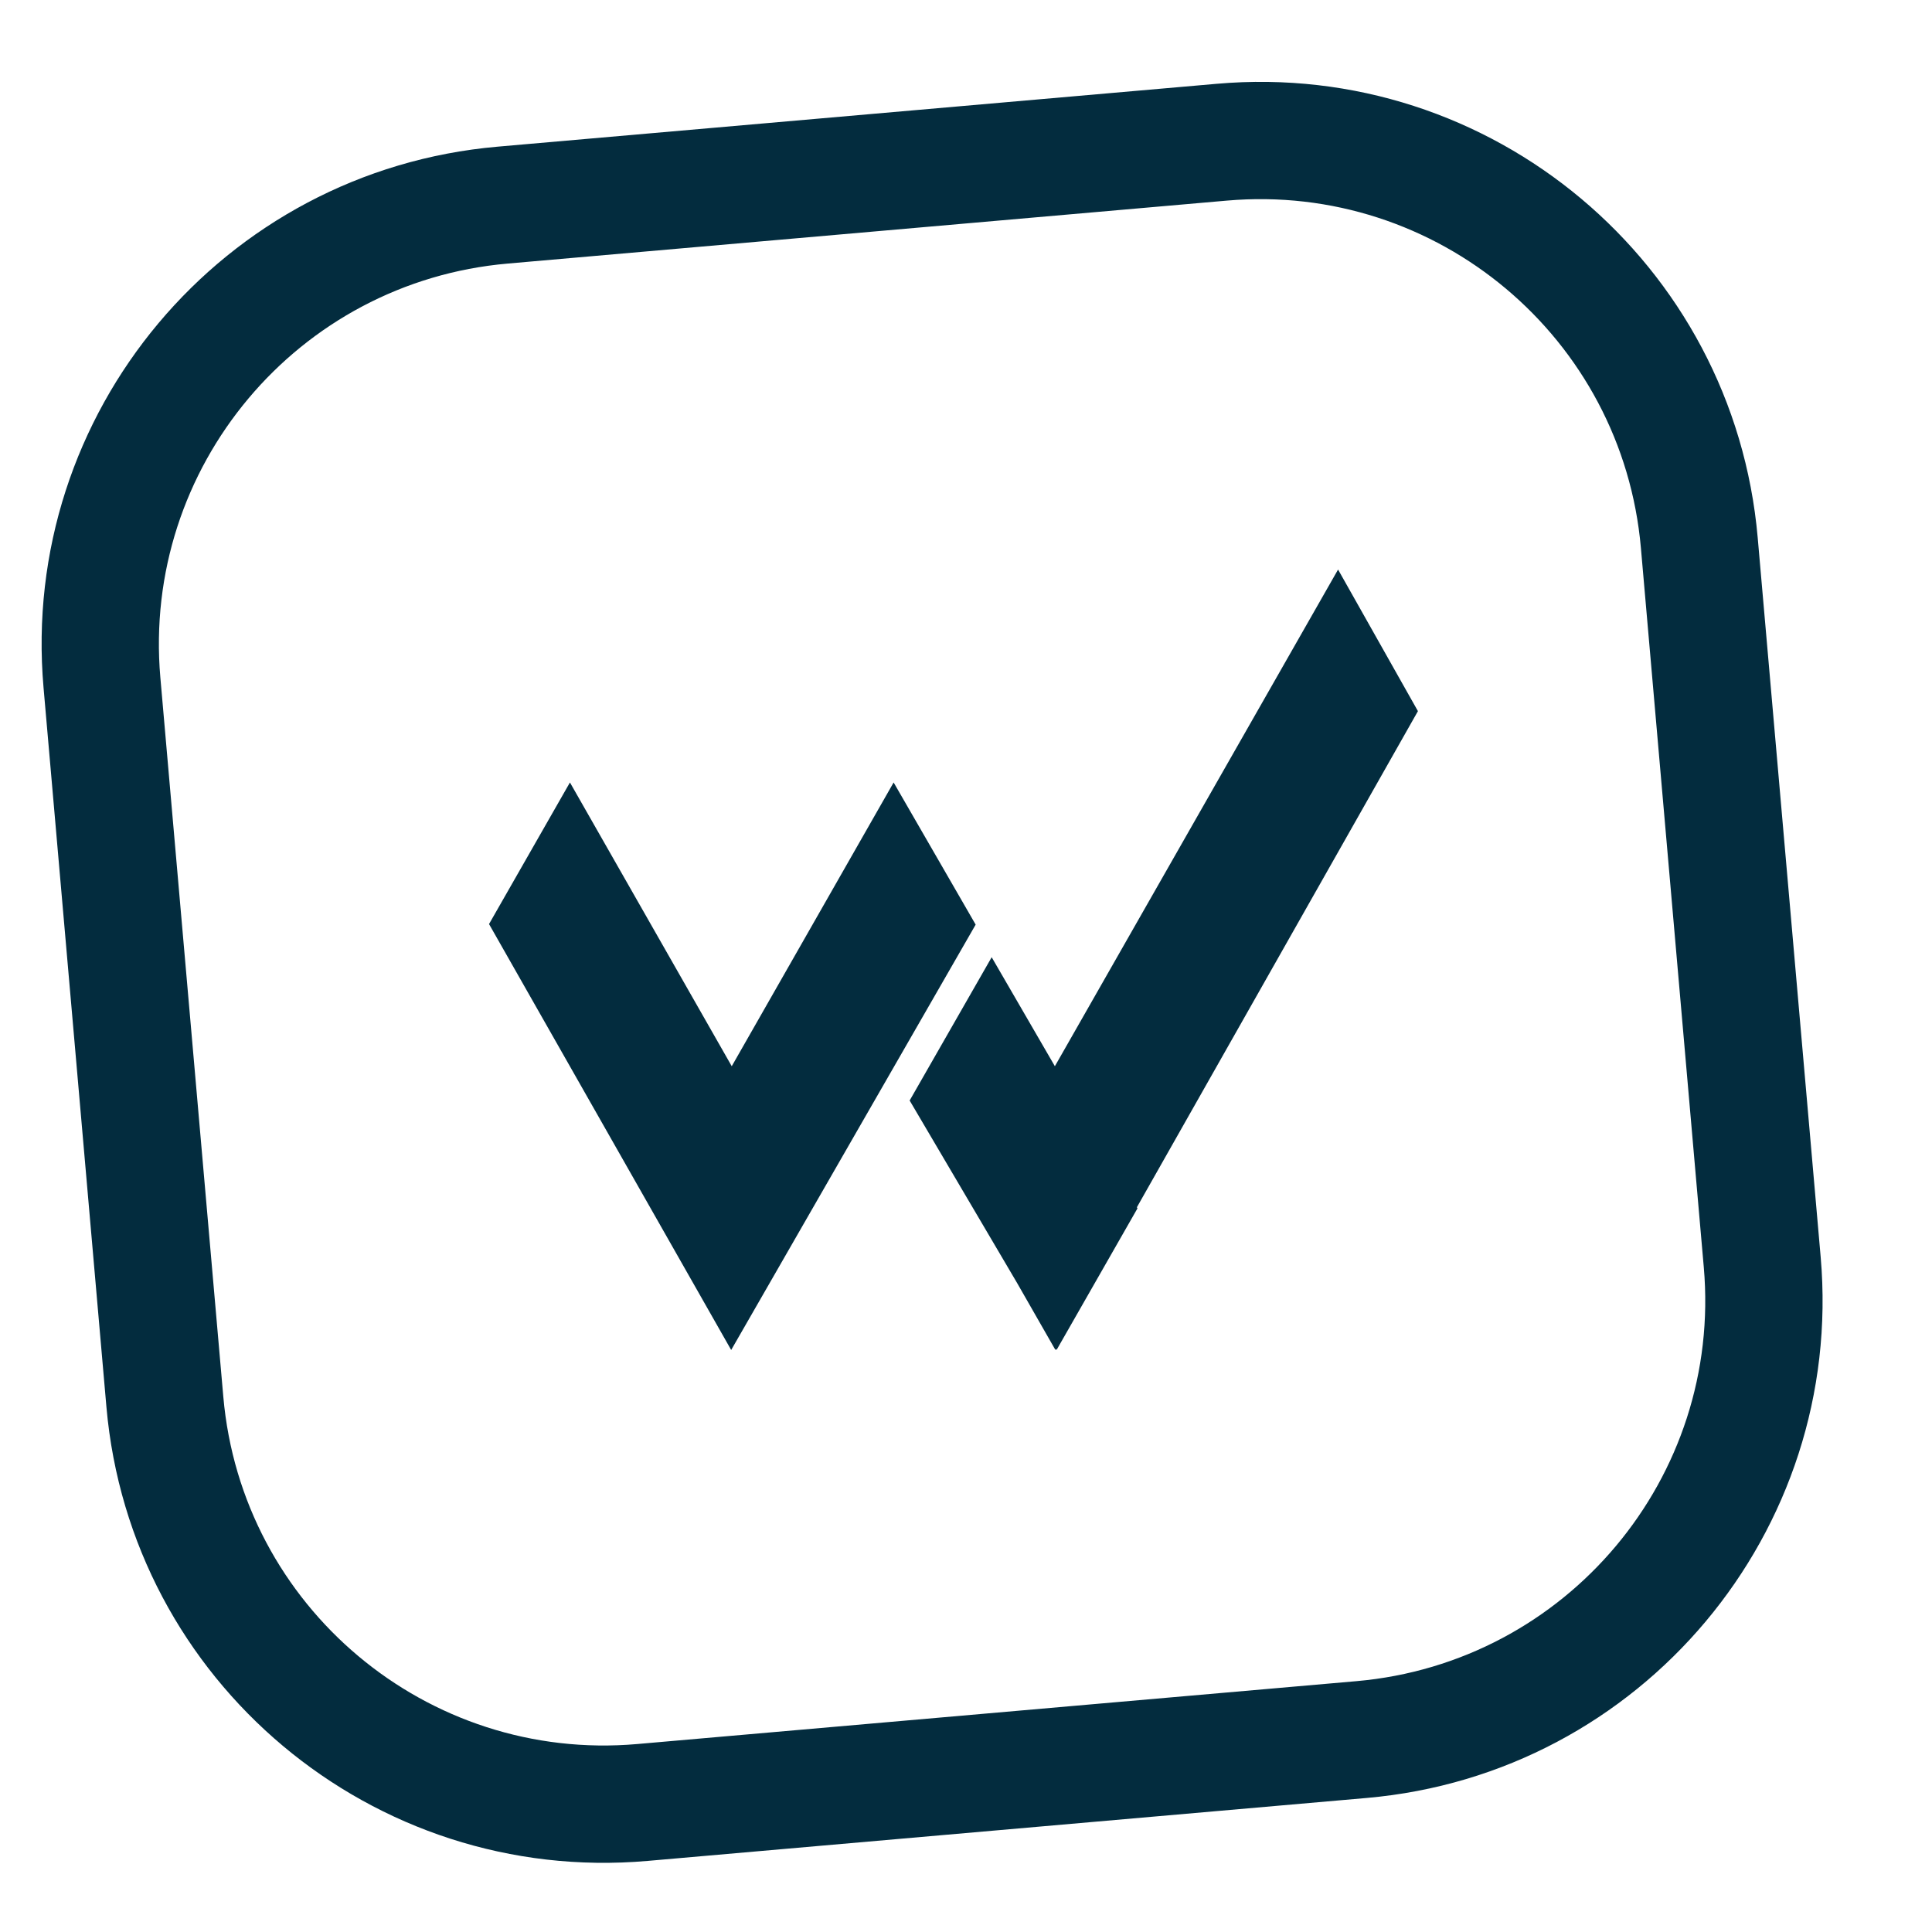
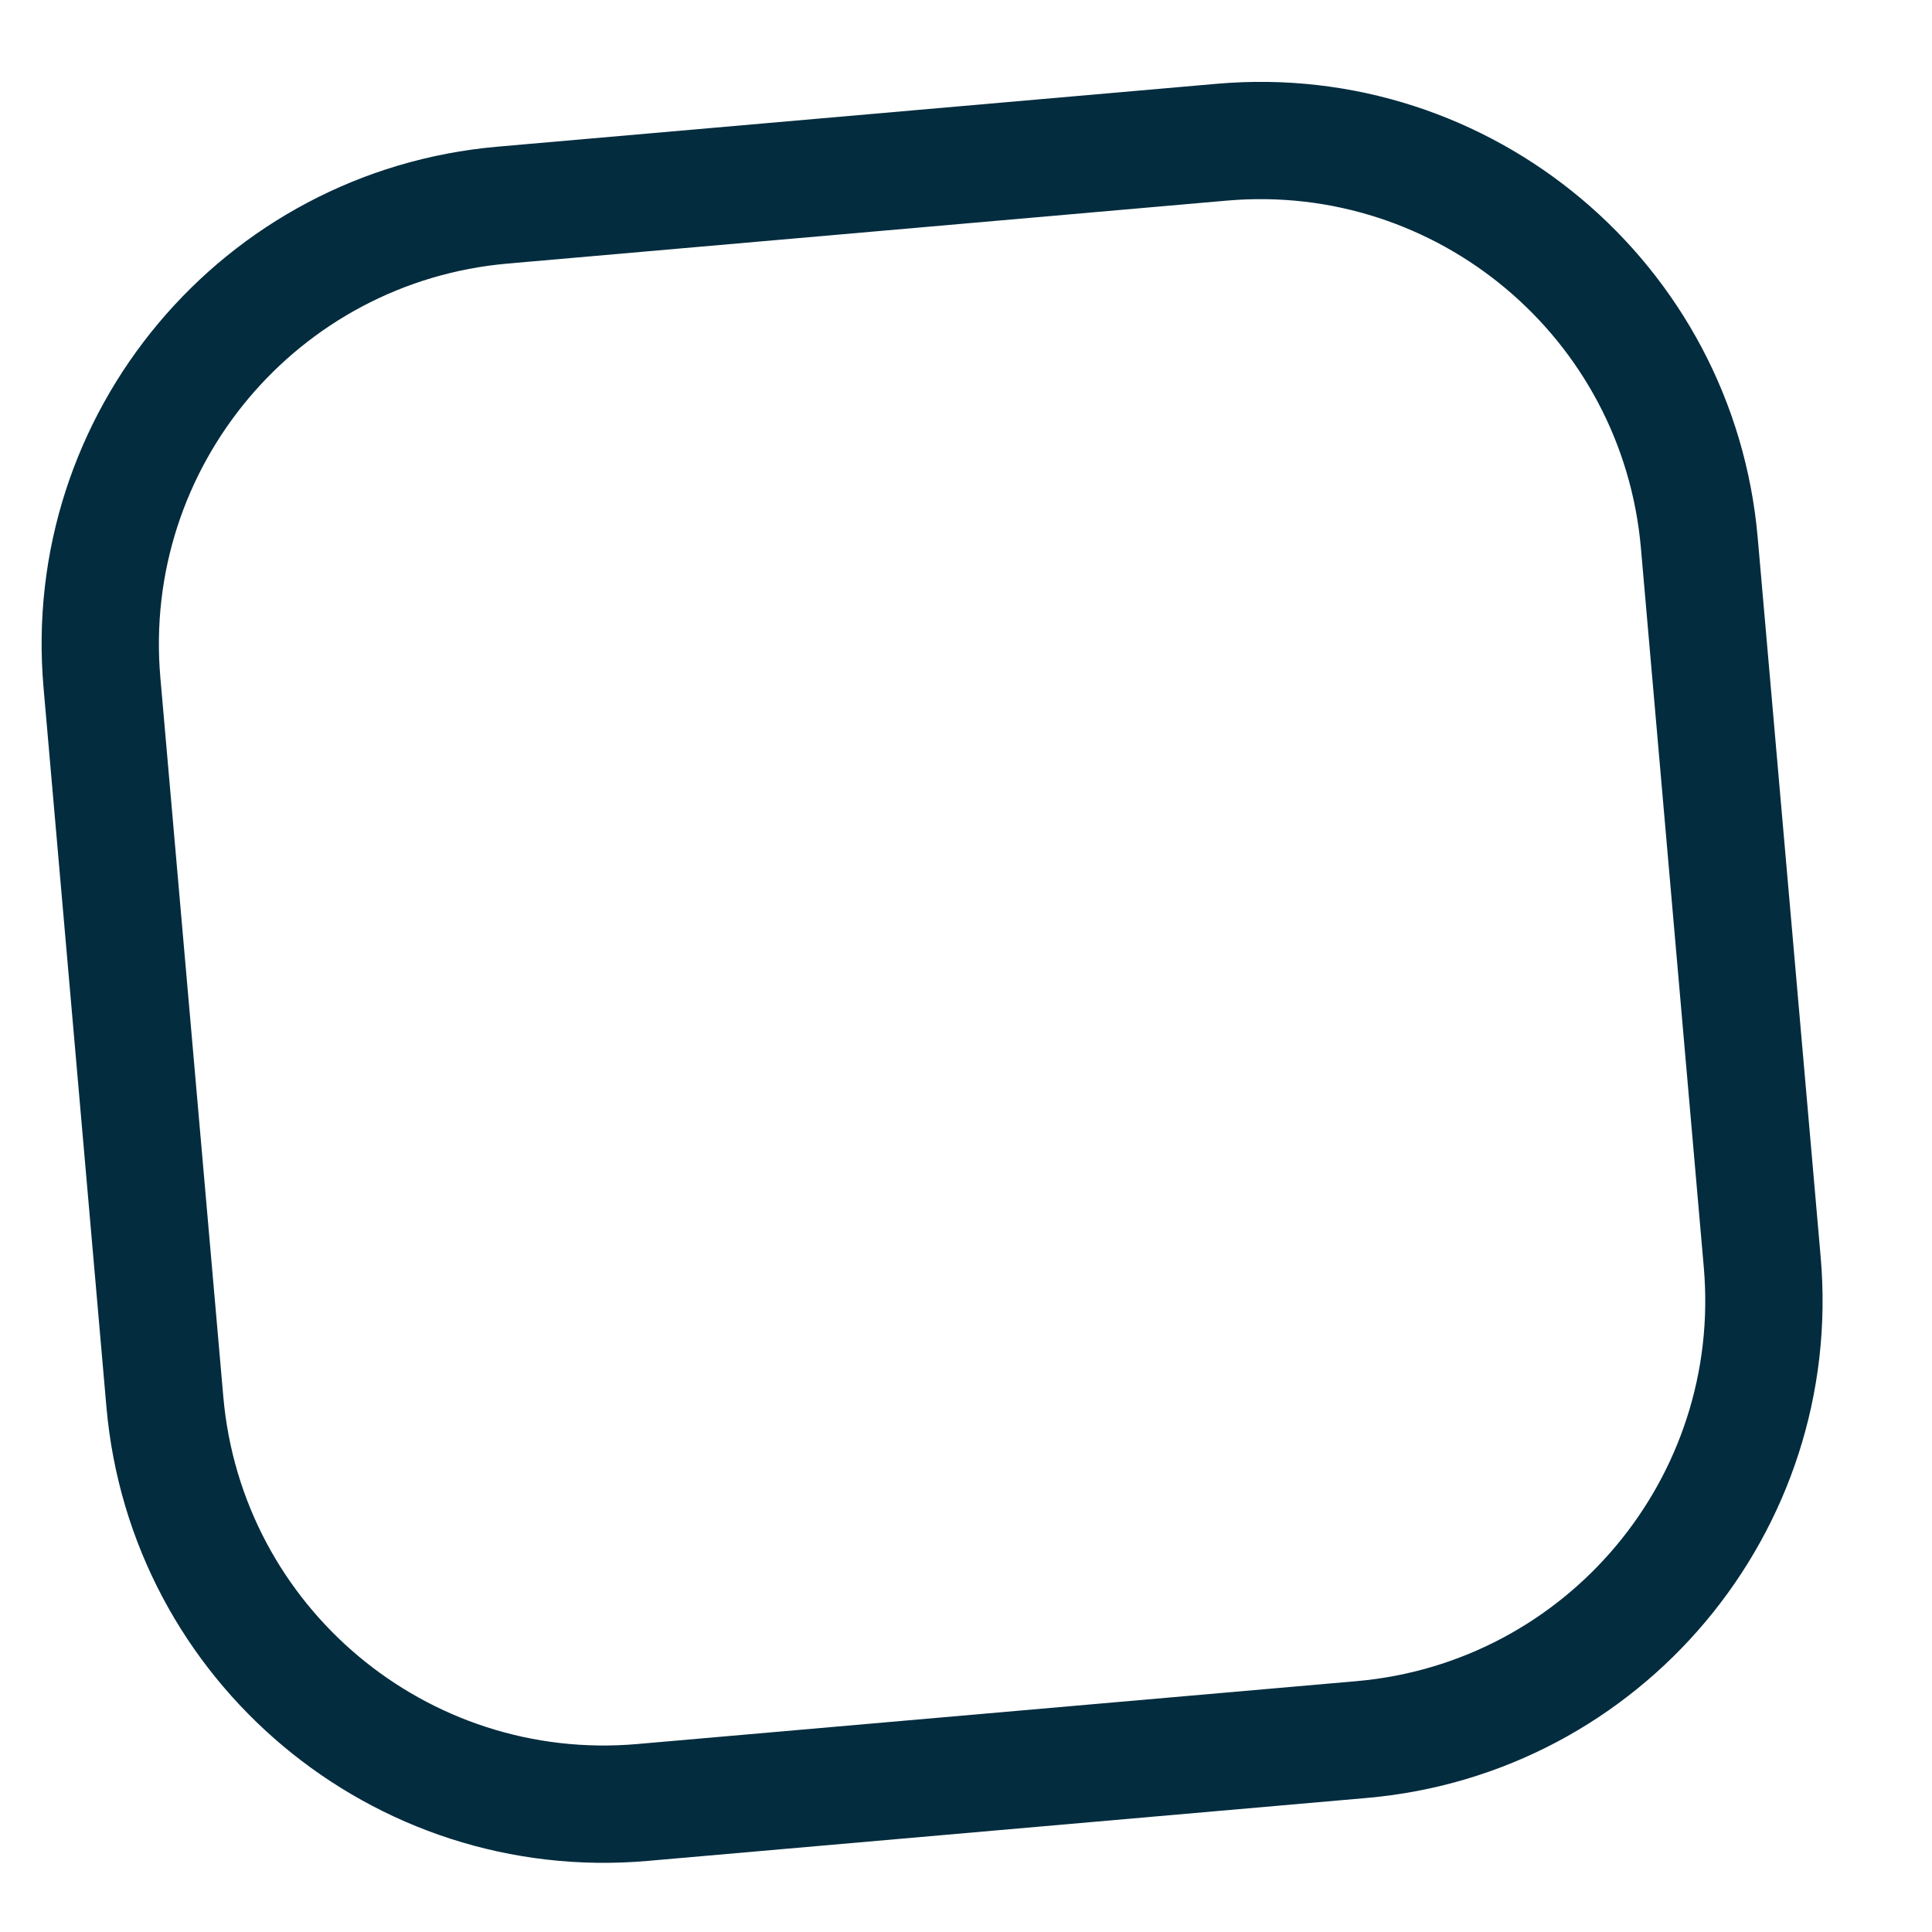
<svg xmlns="http://www.w3.org/2000/svg" class="footer__symbol" aria-hidden="true" width="24" height="24" viewBox="0 0 24 24" fill="none">
  <path d="M15.114 1.041L6.181 1.822C2.767 2.121 0.242 5.13 0.541 8.544L1.322 17.477C1.621 20.89 4.63 23.415 8.044 23.117L16.977 22.335C20.39 22.037 22.915 19.027 22.617 15.614L21.835 6.681C21.537 3.267 18.527 0.742 15.114 1.041ZM15.241 2.492C17.853 2.264 20.155 4.196 20.384 6.808L21.165 15.741C21.394 18.353 19.462 20.655 16.85 20.884L7.917 21.665C5.305 21.894 3.002 19.962 2.774 17.35L1.992 8.417C1.764 5.805 3.696 3.502 6.308 3.274L15.241 2.492Z" fill="#032C3E" />
-   <path d="M11.101 9.72L9.09 13.245L7.08 9.72L6.075 11.479L9.083 16.77L12.12 11.486L11.101 9.72Z" fill="#032C3E" />
-   <path d="M17.614 8.834L16.622 7.075L13.104 13.245L12.319 11.891L11.3 13.671L12.636 15.94L13.111 16.77L13.118 16.756L13.125 16.77L14.13 15.011L14.123 14.997L17.614 8.834Z" fill="#032C3E" />
</svg>